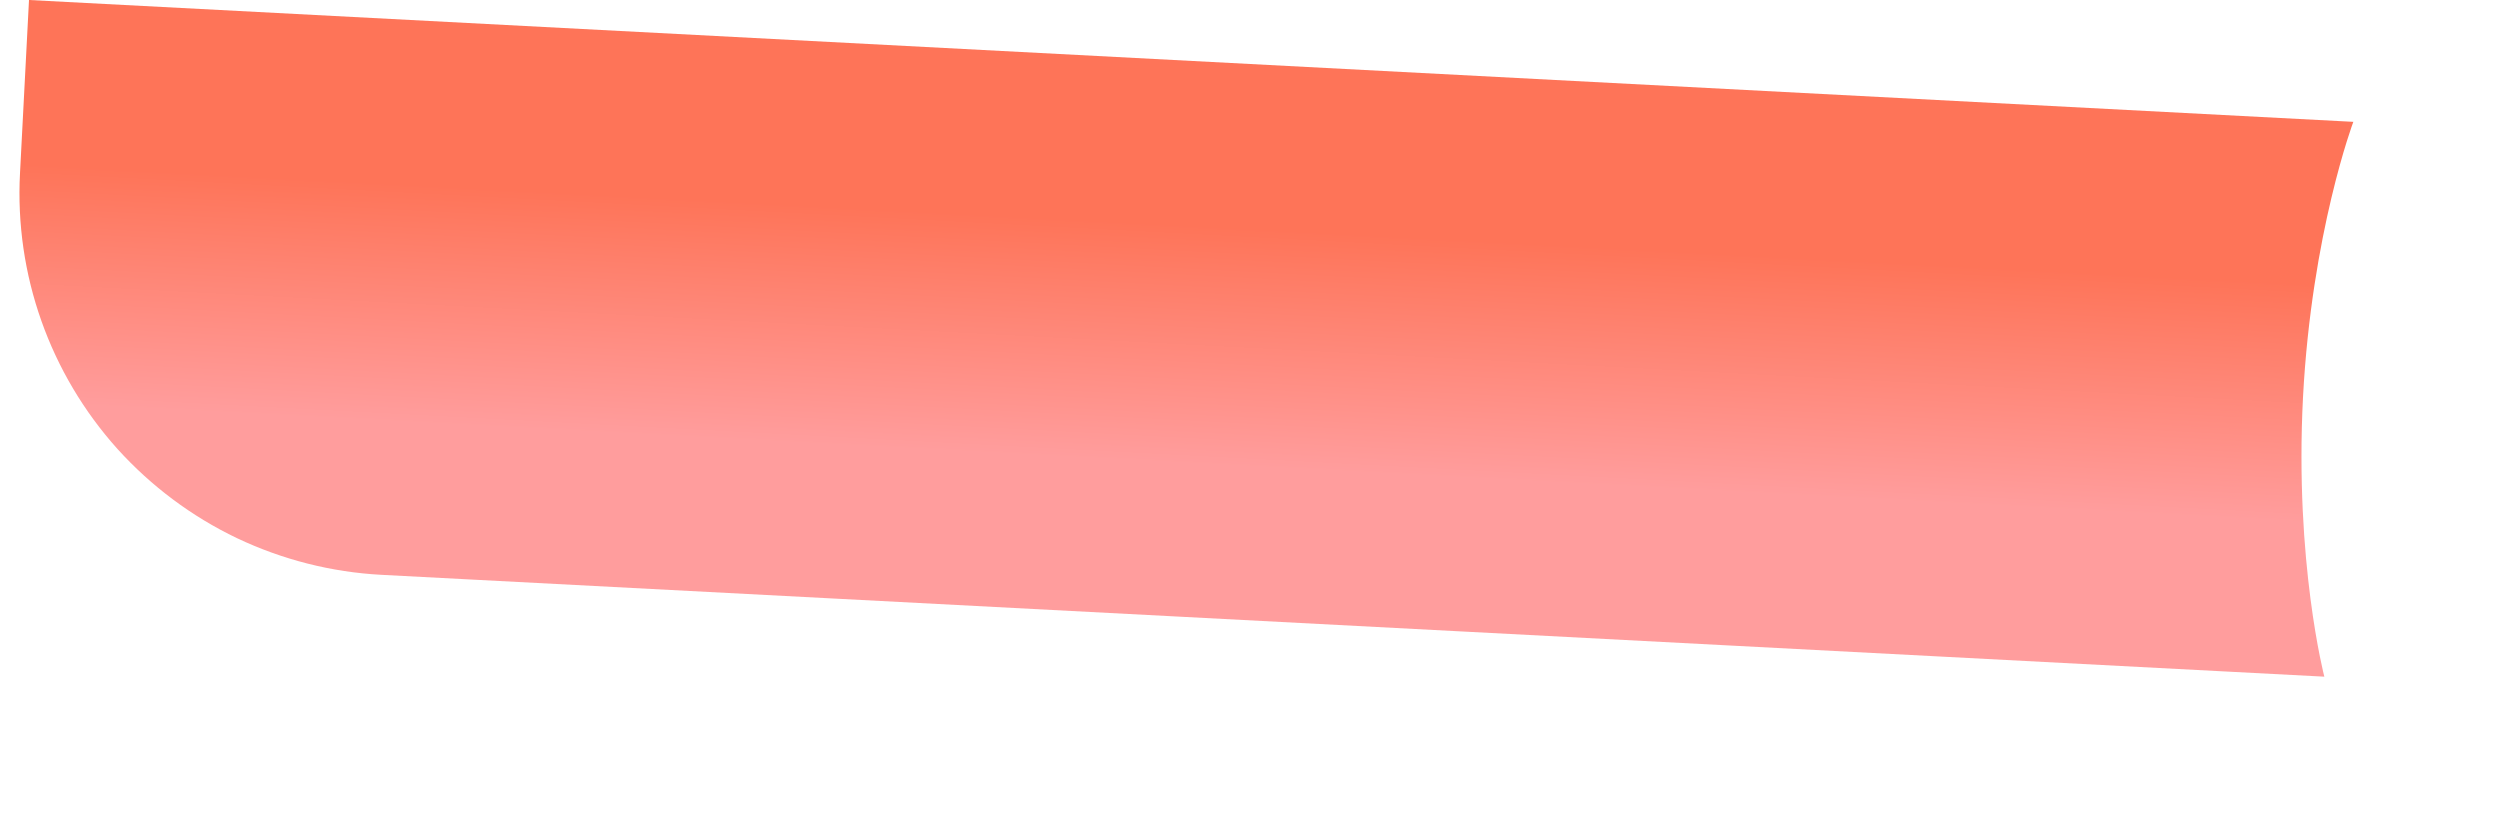
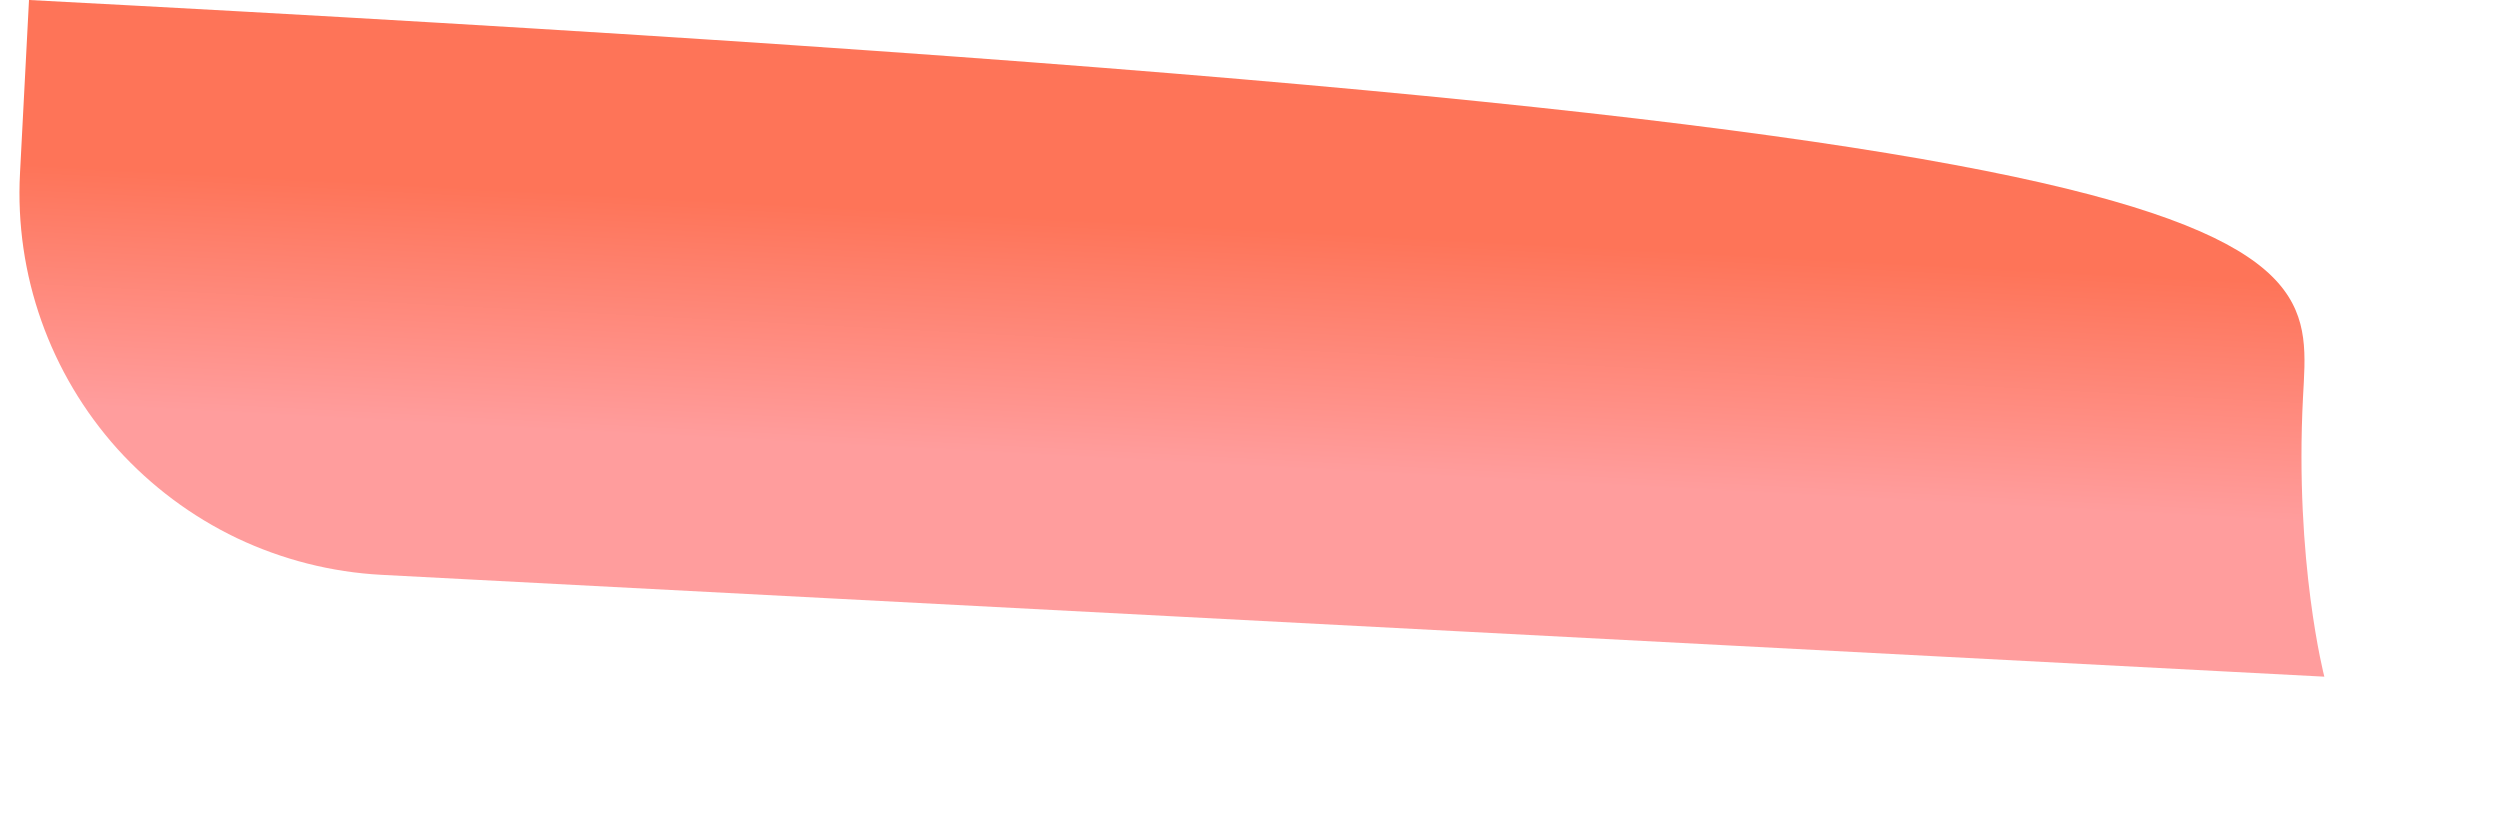
<svg xmlns="http://www.w3.org/2000/svg" width="15" height="5" viewBox="0 0 15 5" fill="none">
-   <path d="M0.174 0L14.12 0.731C14.12 0.731 13.87 1.396 13.818 2.384C13.767 3.372 13.946 4.06 13.946 4.06L2.289 3.449C1.988 3.433 1.694 3.358 1.422 3.229C1.15 3.099 0.907 2.917 0.705 2.694C0.299 2.242 0.088 1.647 0.12 1.04L0.174 0Z" fill="url(#paint0_linear_163346_306)" />
+   <path d="M0.174 0C14.12 0.731 13.87 1.396 13.818 2.384C13.767 3.372 13.946 4.06 13.946 4.06L2.289 3.449C1.988 3.433 1.694 3.358 1.422 3.229C1.15 3.099 0.907 2.917 0.705 2.694C0.299 2.242 0.088 1.647 0.12 1.04L0.174 0Z" fill="url(#paint0_linear_163346_306)" />
  <defs>
    <linearGradient id="paint0_linear_163346_306" x1="6.416" y1="2.747" x2="6.521" y2="0.75" gradientUnits="userSpaceOnUse">
      <stop stop-color="#FF9D9D" />
      <stop offset="0.716" stop-color="#FE7458" />
    </linearGradient>
  </defs>
</svg>